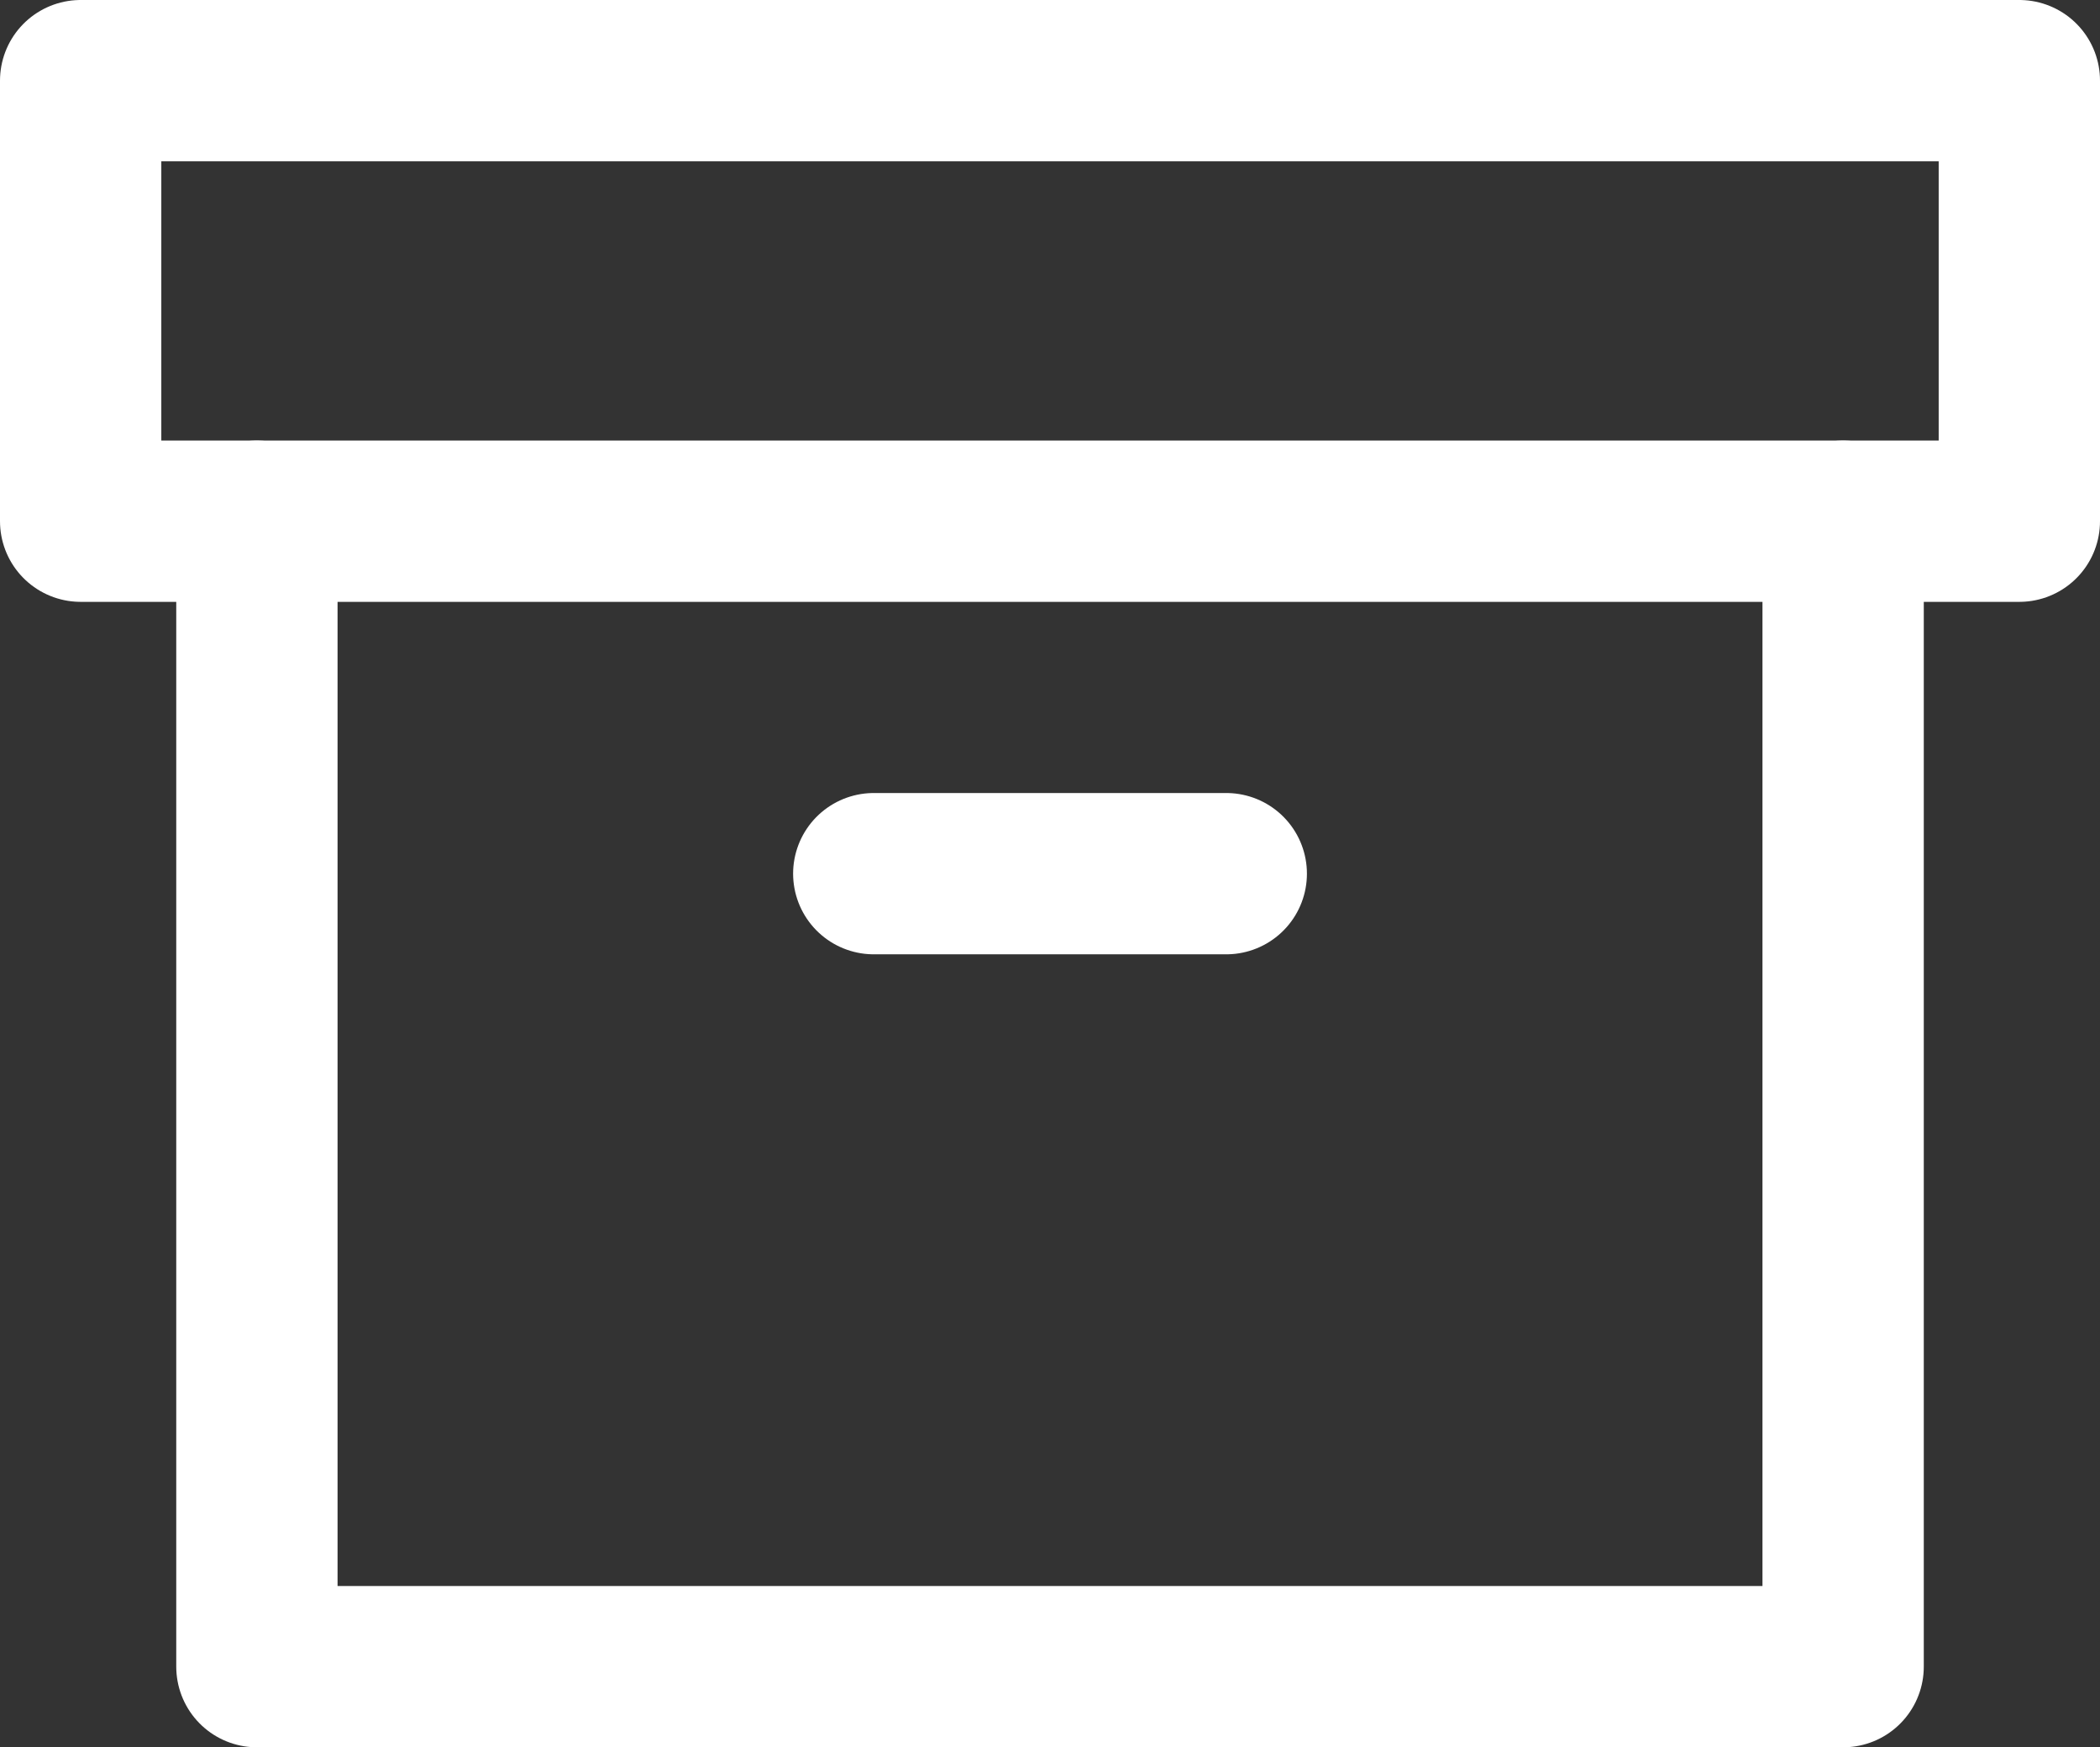
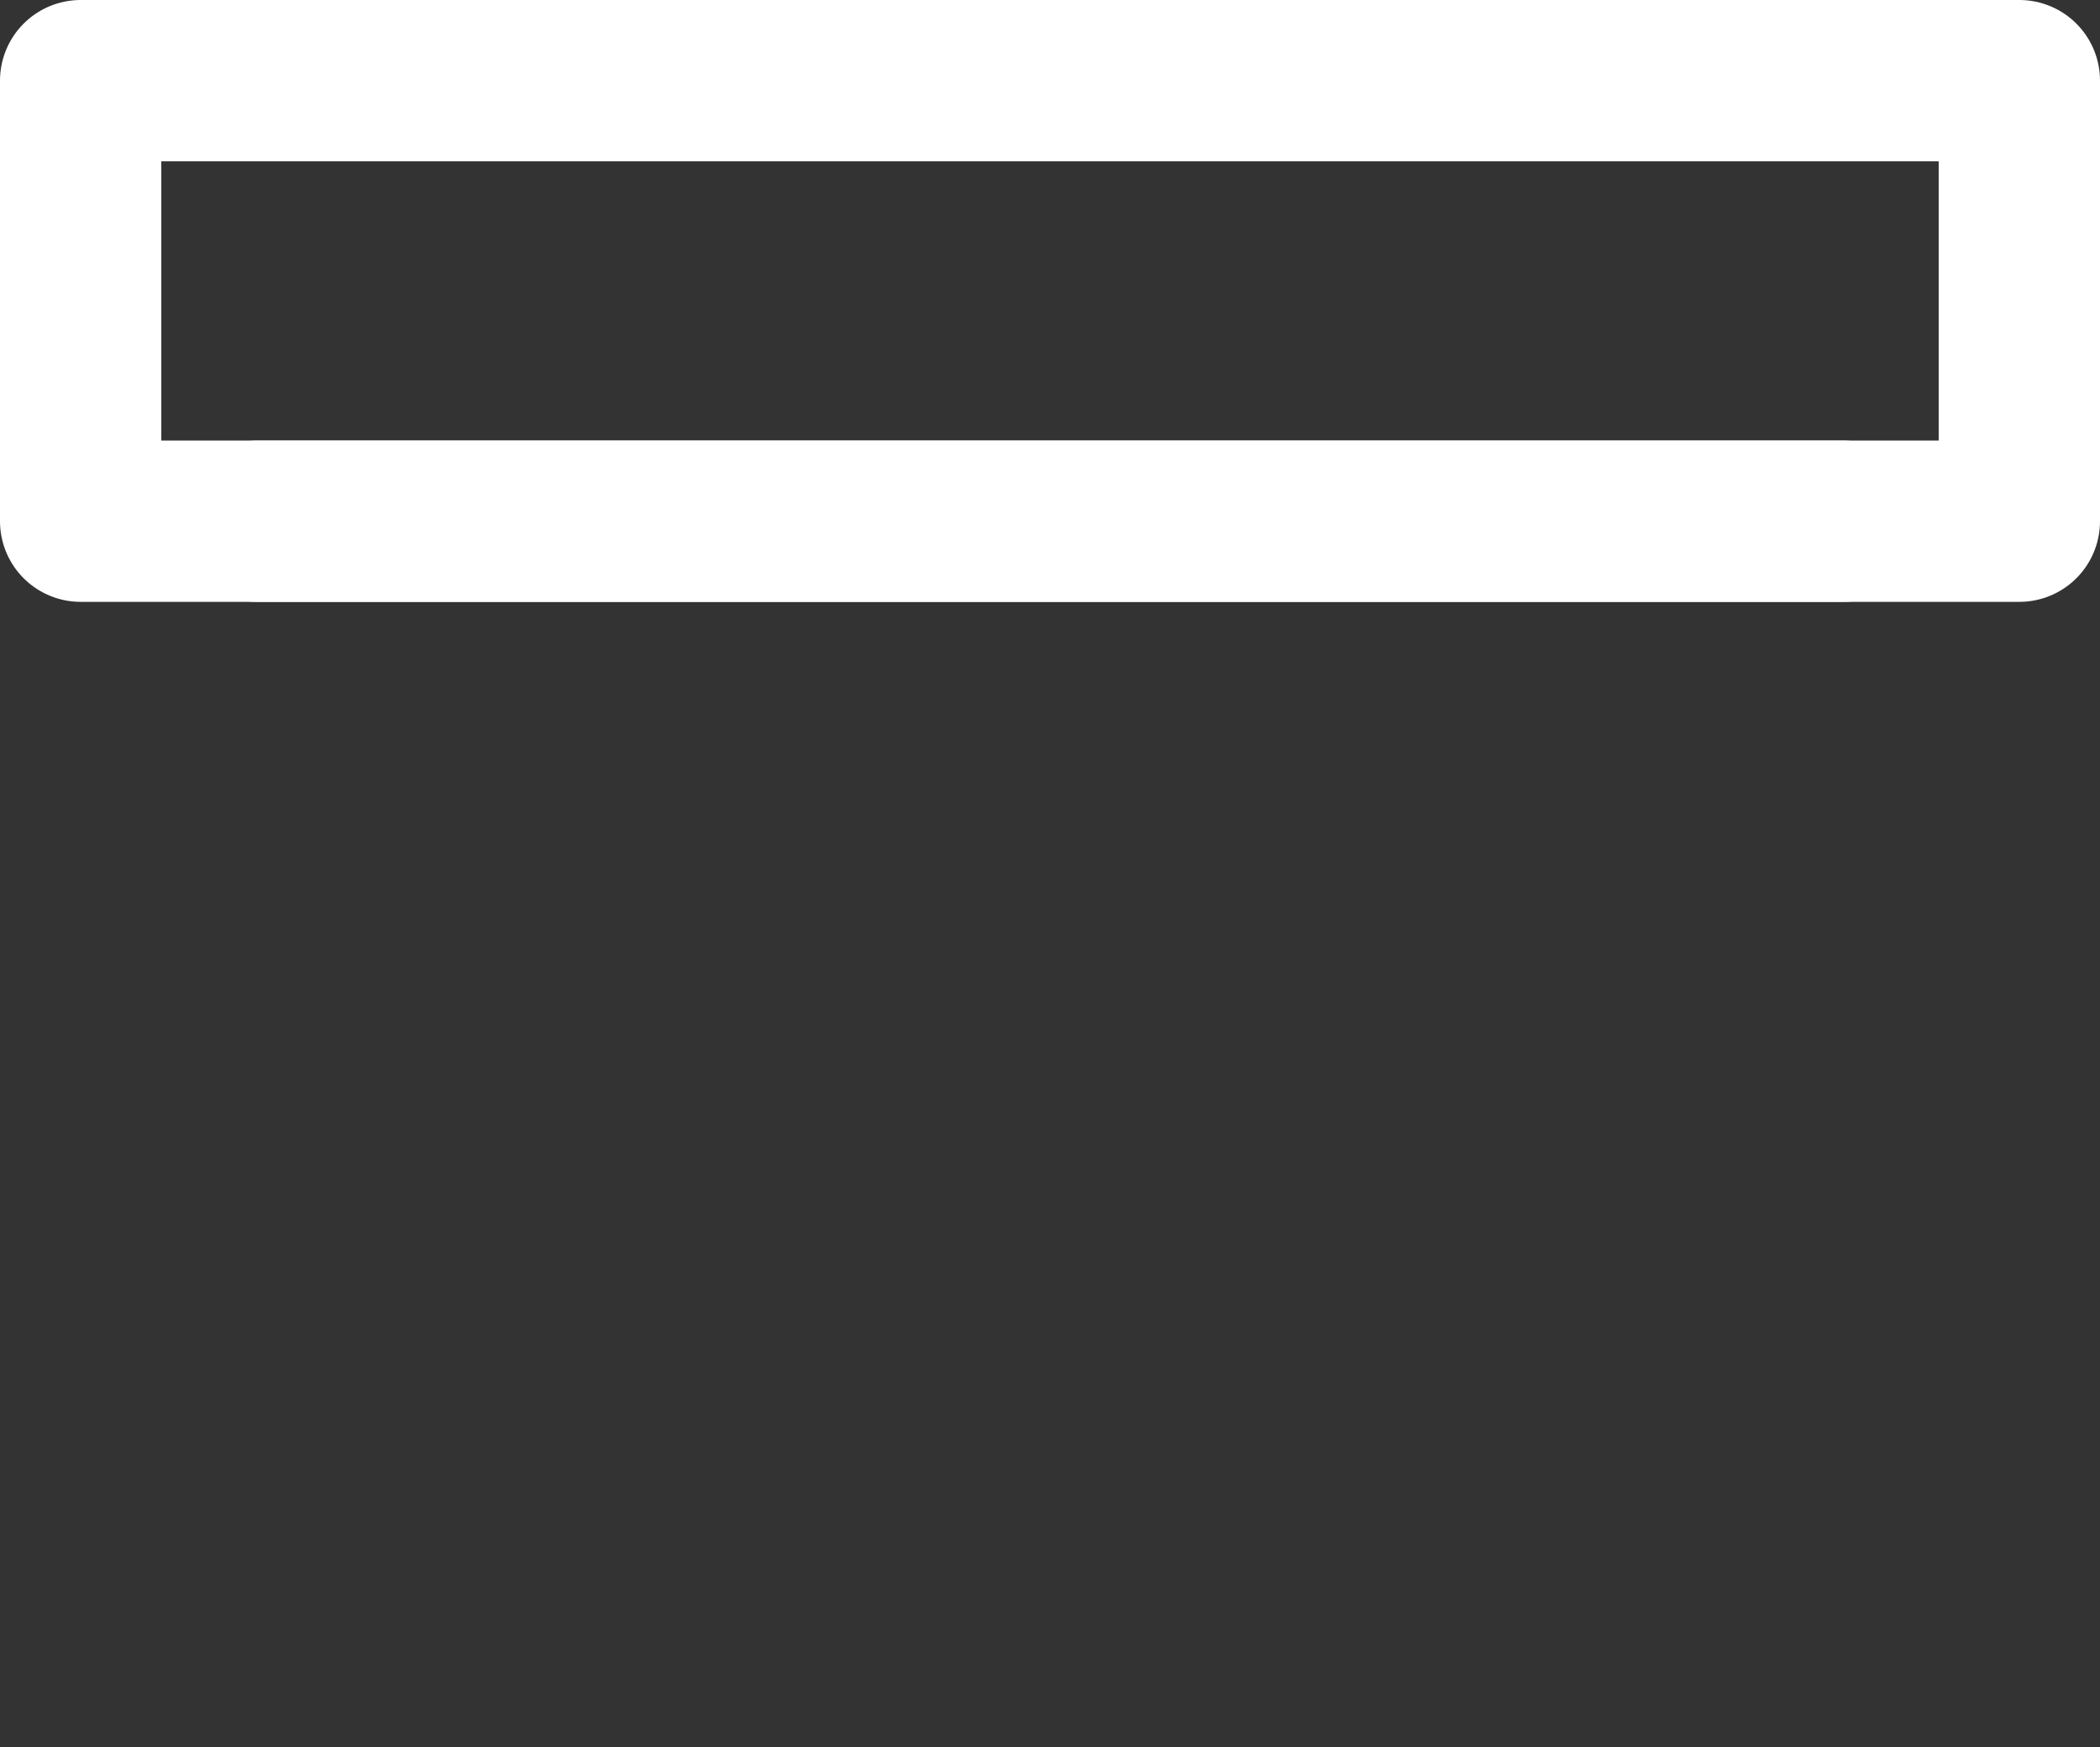
<svg xmlns="http://www.w3.org/2000/svg" width="65.091" height="54.166" viewBox="0 0 65.091 54.166">
  <rect x="0" y="0" width="65.091" height="54.166" fill="#333333" stroke="none" />
  <g id="archive" transform="translate(2.5 2.5)">
-     <path id="Path_2" fill="none" stroke="#fff" stroke-linecap="round" stroke-linejoin="round" stroke-width="5" d="M52.166,8V43.508H3V8" data-name="Path 2" transform="translate(2.463 5.657)" />
+     <path id="Path_2" fill="none" stroke="#fff" stroke-linecap="round" stroke-linejoin="round" stroke-width="5" d="M52.166,8H3V8" data-name="Path 2" transform="translate(2.463 5.657)" />
    <rect id="Rectangle_12" width="60.091" height="13.657" fill="none" stroke="#fff" stroke-linecap="round" stroke-linejoin="round" stroke-width="5" data-name="Rectangle 12" transform="translate(0 0)" />
-     <line id="Line_2" x2="10.926" fill="none" stroke="#fff" stroke-linecap="round" stroke-linejoin="round" stroke-width="5" data-name="Line 2" transform="translate(24.583 24.583)" />
  </g>
</svg>